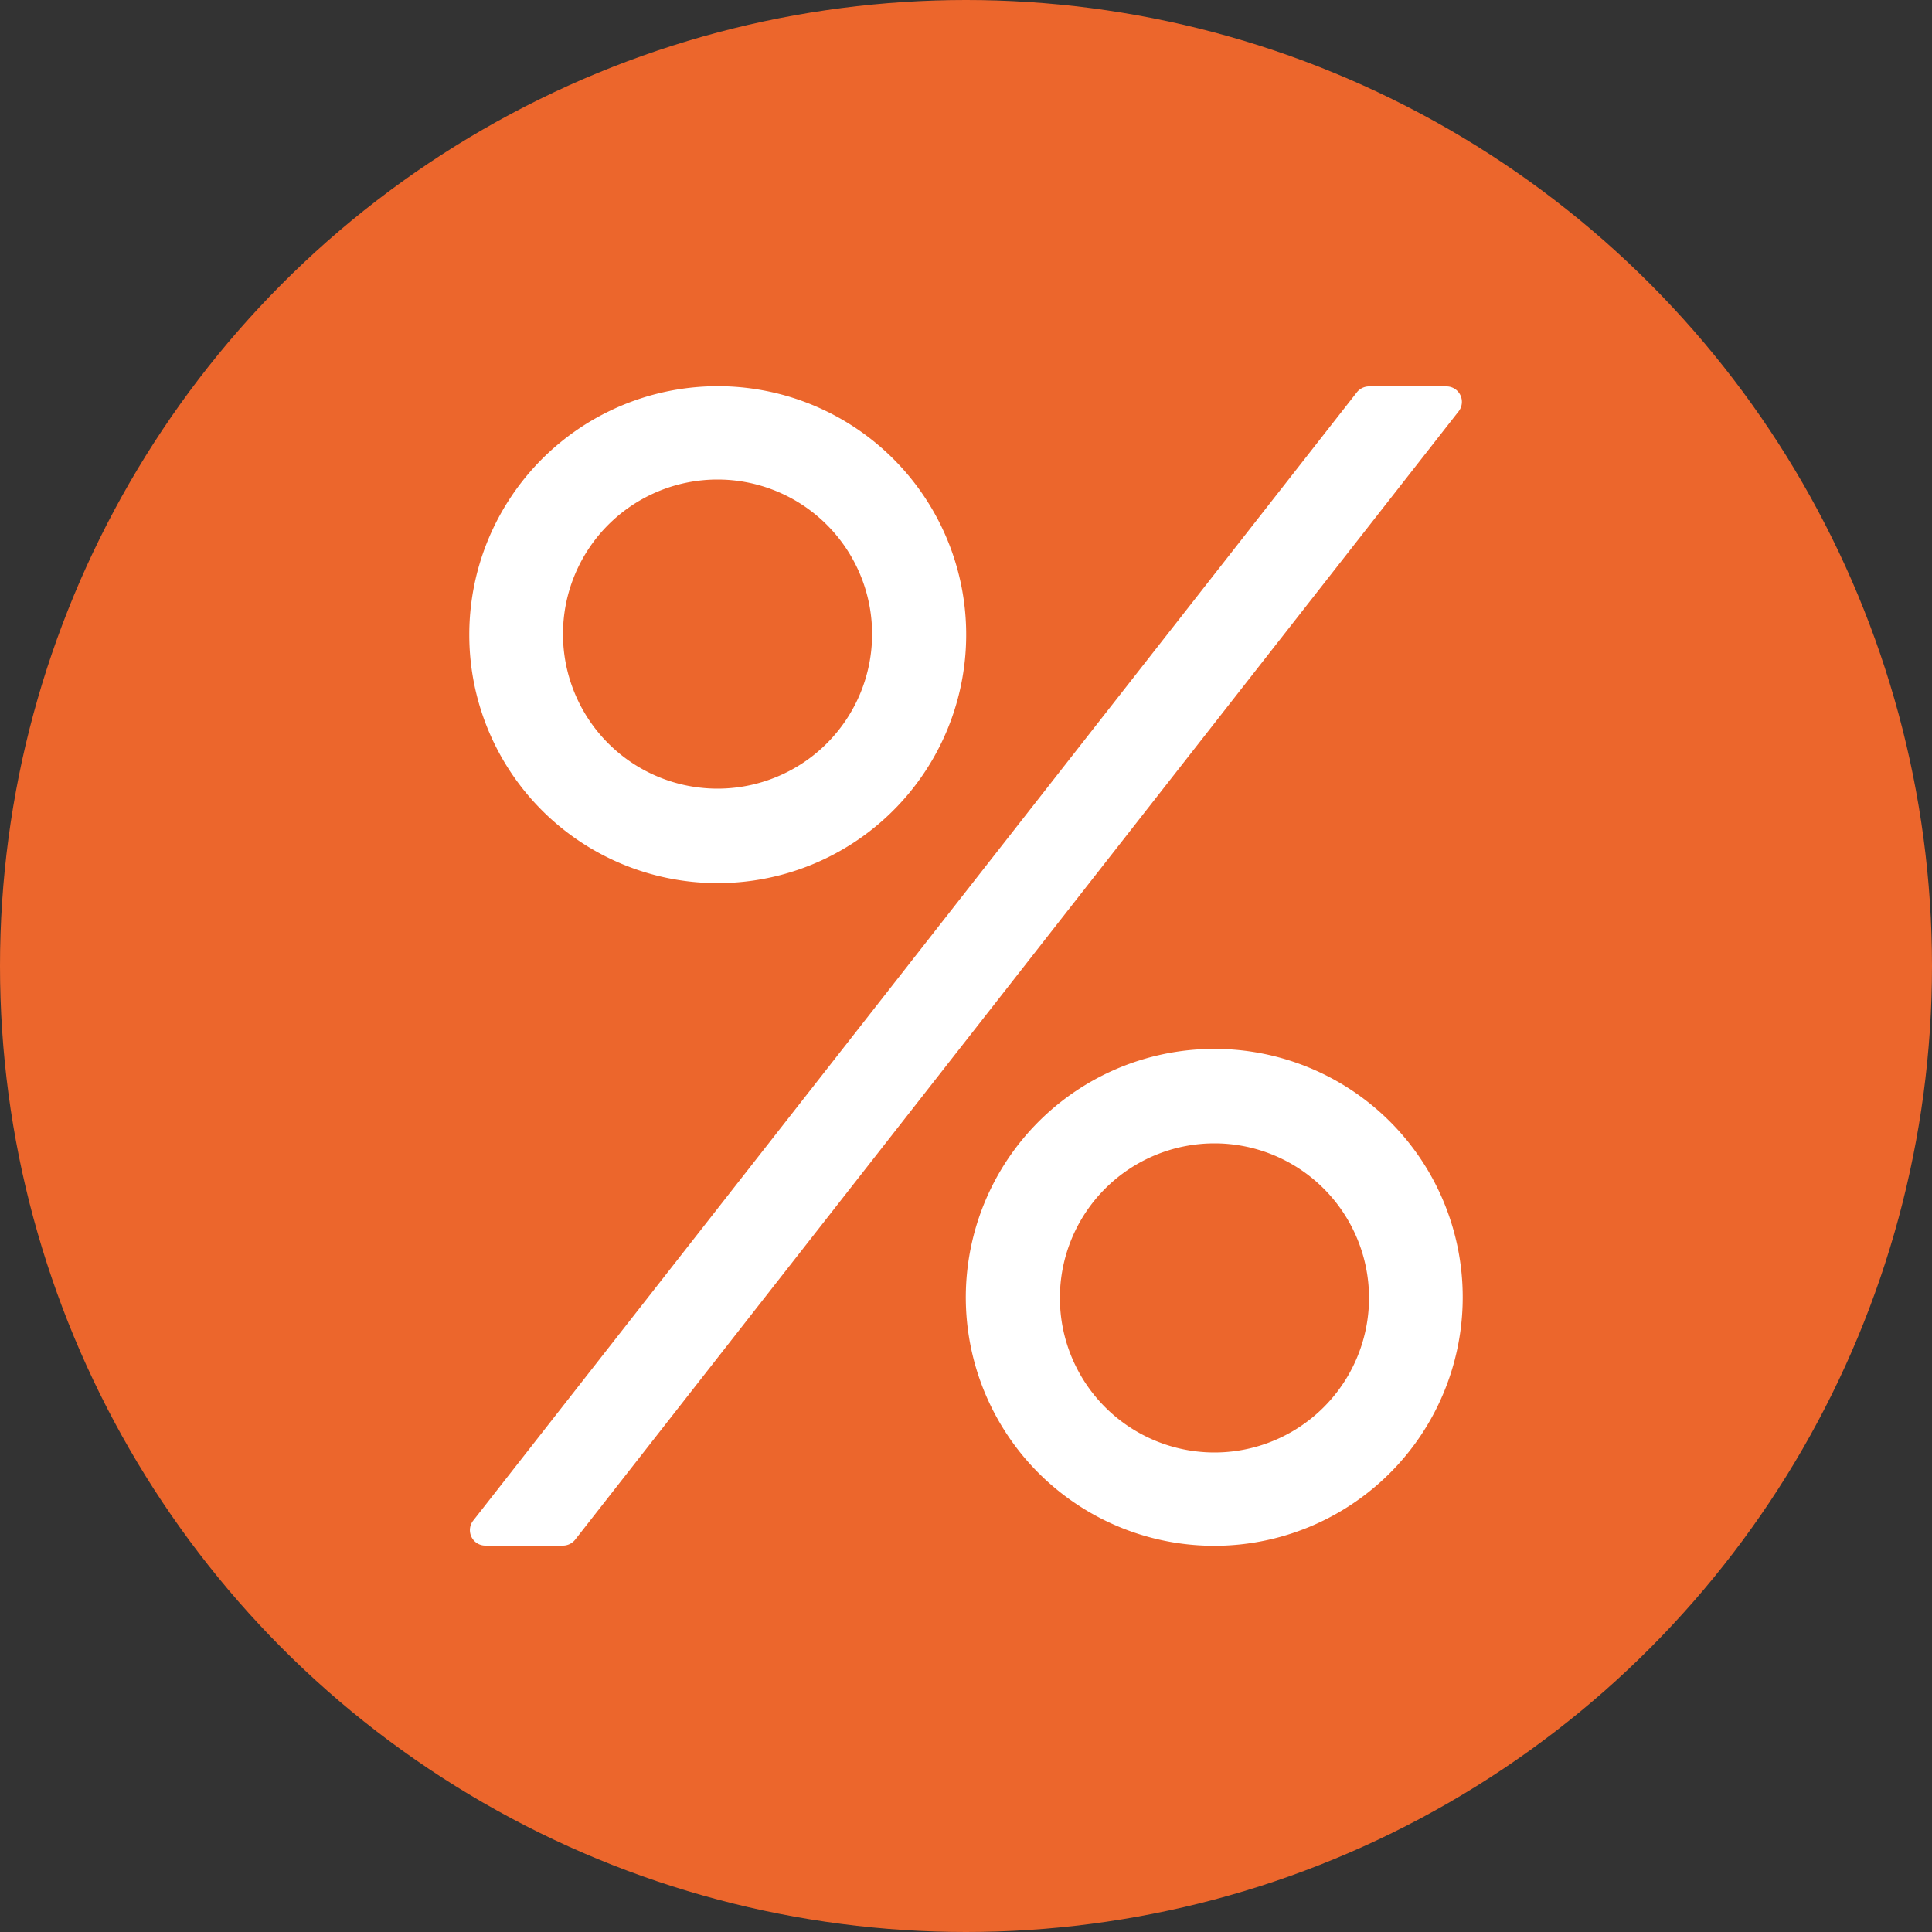
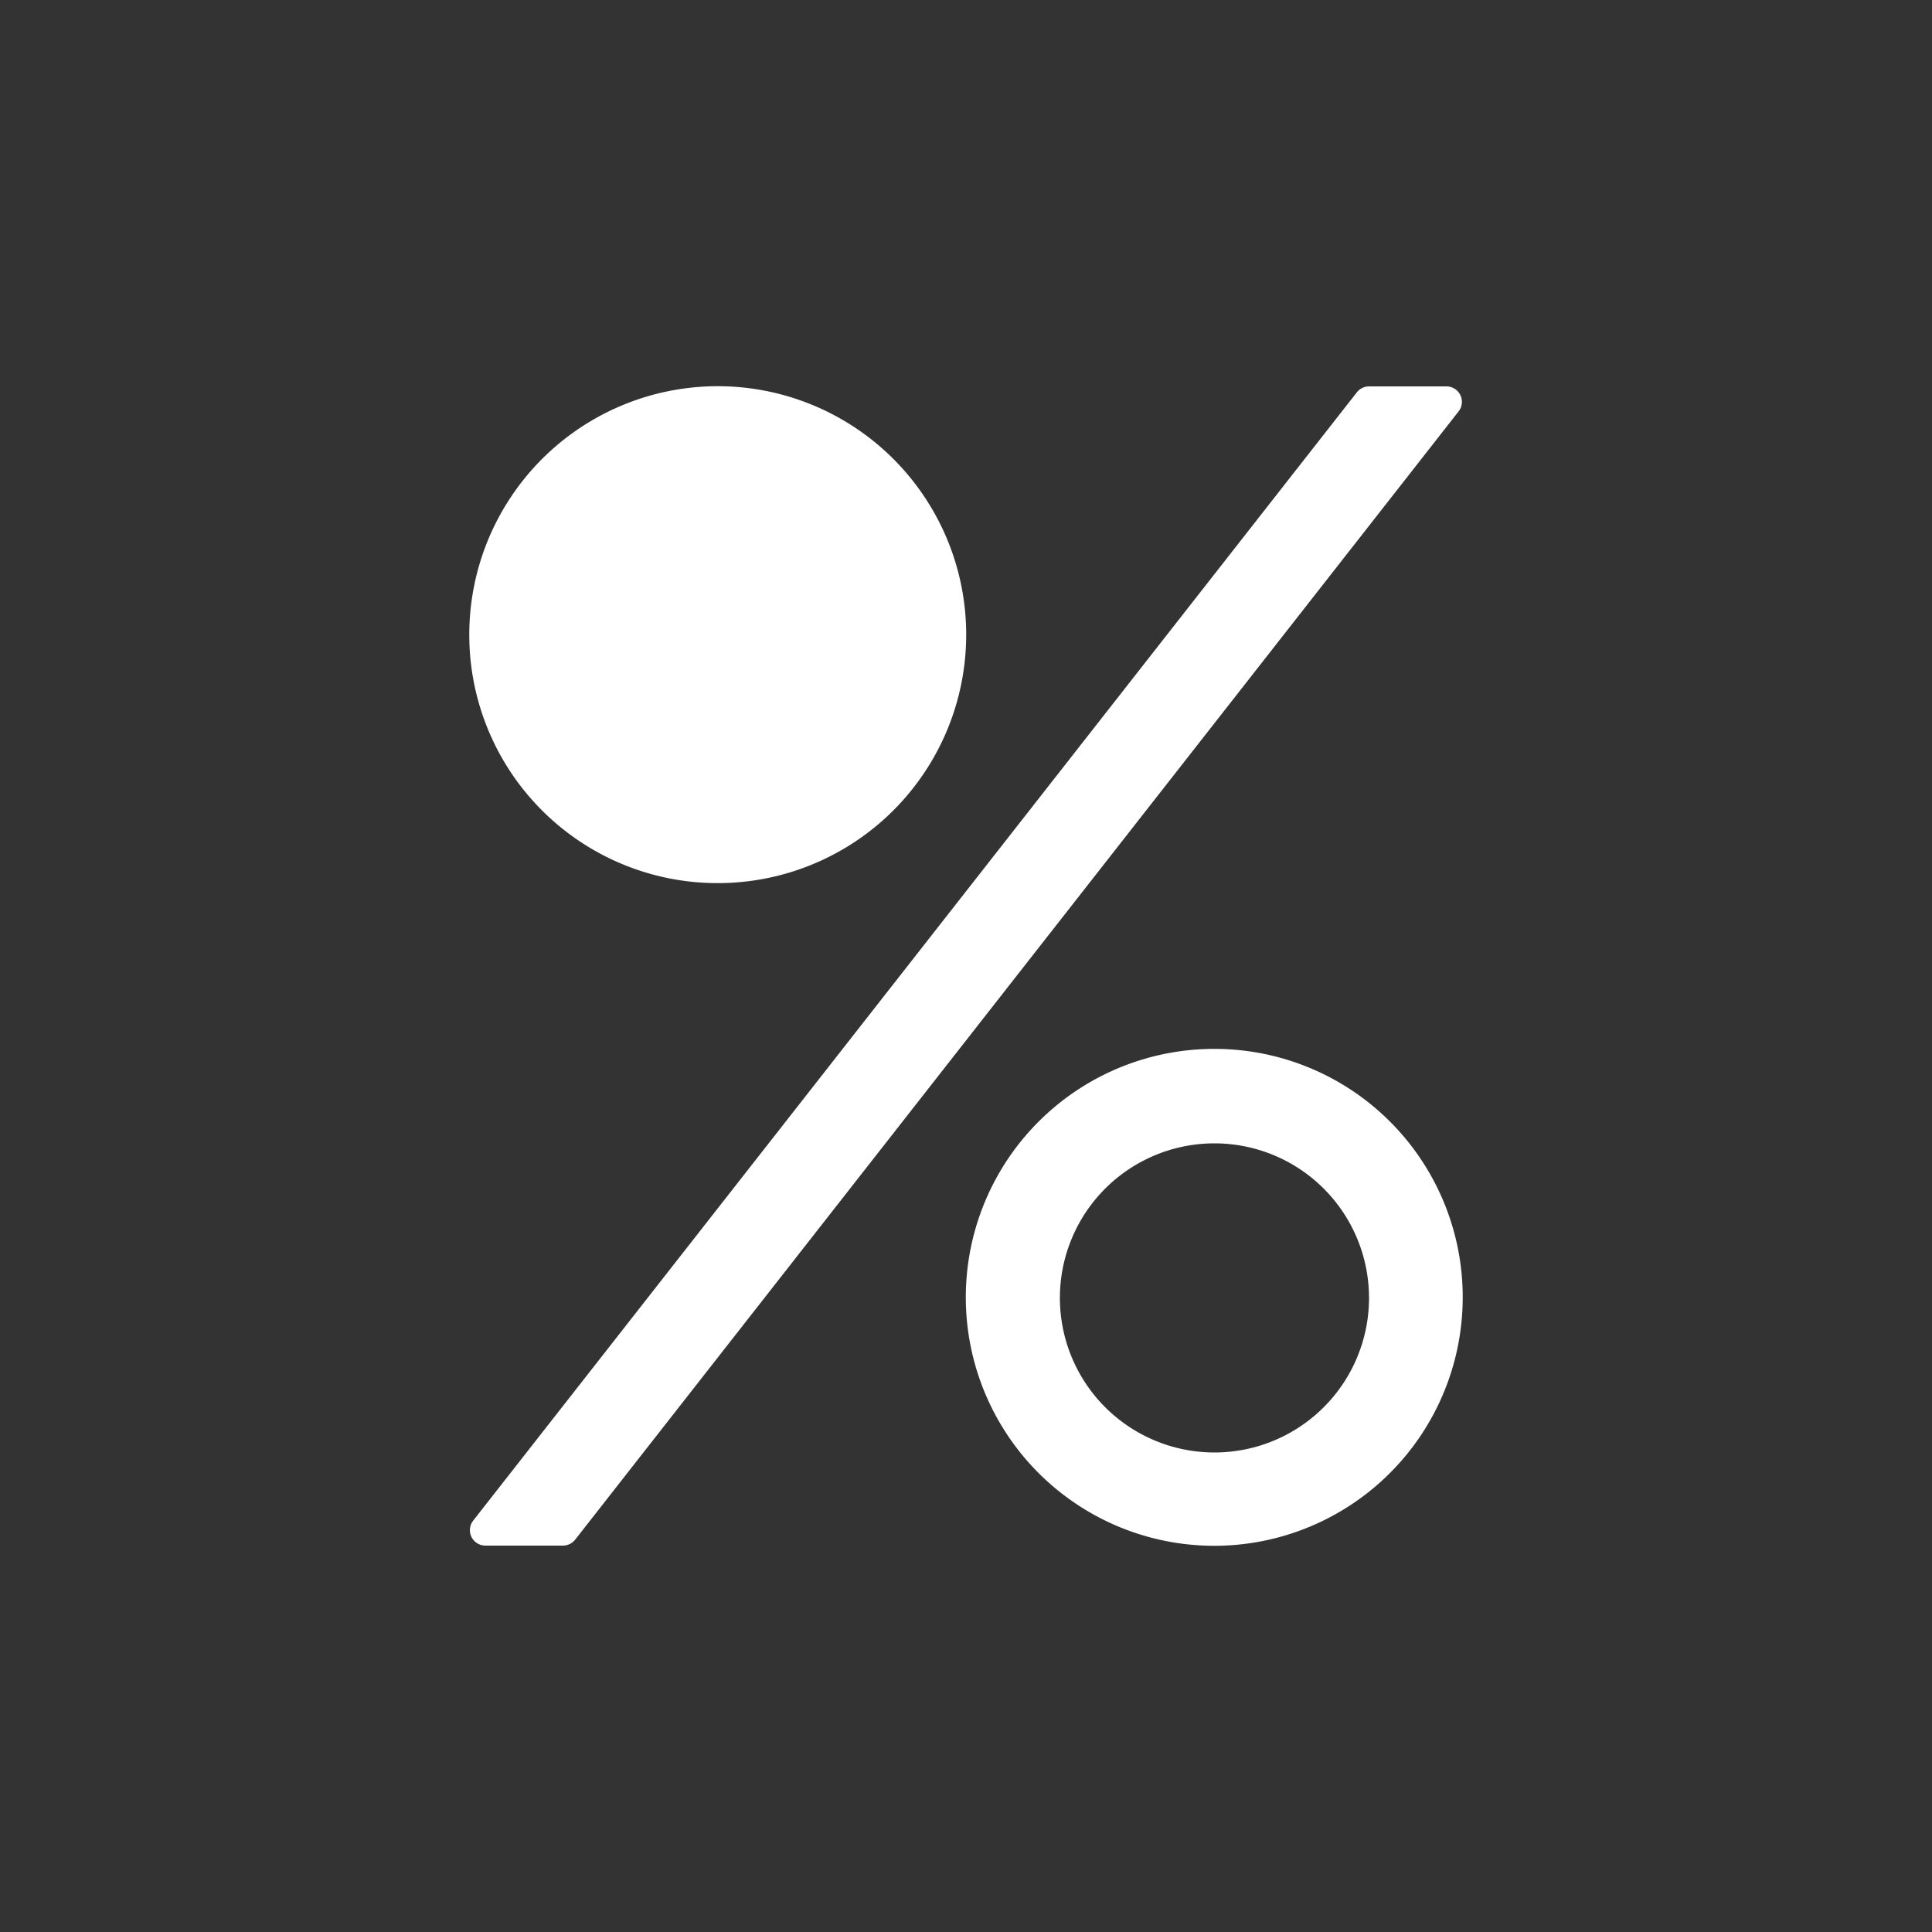
<svg xmlns="http://www.w3.org/2000/svg" viewBox="0 0 100 100">
  <rect x="0" y="0" width="100" height="100" fill="#333333" stroke="none" />
  <defs>
    <style>.cls-1{fill:#ec662c;}.cls-2{fill:#fff;}</style>
  </defs>
  <g id="Calque_2" data-name="Calque 2">
    <g id="Calque_1-2" data-name="Calque 1">
-       <circle class="cls-1" cx="50" cy="50" r="50" />
-       <path class="cls-2" d="M37.14,45.71A12.86,12.86,0,1,0,24.29,32.86,12.85,12.85,0,0,0,37.14,45.71Zm0-20.89a8,8,0,1,1-8,8A8,8,0,0,1,37.14,24.82ZM62.86,54.29A12.86,12.86,0,1,0,75.71,67.14,12.85,12.85,0,0,0,62.86,54.29Zm0,20.89a8,8,0,1,1,8-8A8,8,0,0,1,62.86,75.18Zm8-55.18h4a.8.8,0,0,1,.64,1.29L29.78,79.68a.81.81,0,0,1-.65.32h-4a.8.8,0,0,1-.64-1.29L70.22,20.32A.81.81,0,0,1,70.87,20Z" />
+       <path class="cls-2" d="M37.14,45.71A12.86,12.86,0,1,0,24.29,32.86,12.85,12.85,0,0,0,37.14,45.71Zm0-20.89A8,8,0,0,1,37.14,24.82ZM62.86,54.29A12.86,12.86,0,1,0,75.71,67.14,12.85,12.85,0,0,0,62.86,54.29Zm0,20.89a8,8,0,1,1,8-8A8,8,0,0,1,62.86,75.18Zm8-55.18h4a.8.8,0,0,1,.64,1.29L29.78,79.68a.81.81,0,0,1-.65.32h-4a.8.8,0,0,1-.64-1.29L70.22,20.32A.81.81,0,0,1,70.87,20Z" />
    </g>
  </g>
</svg>